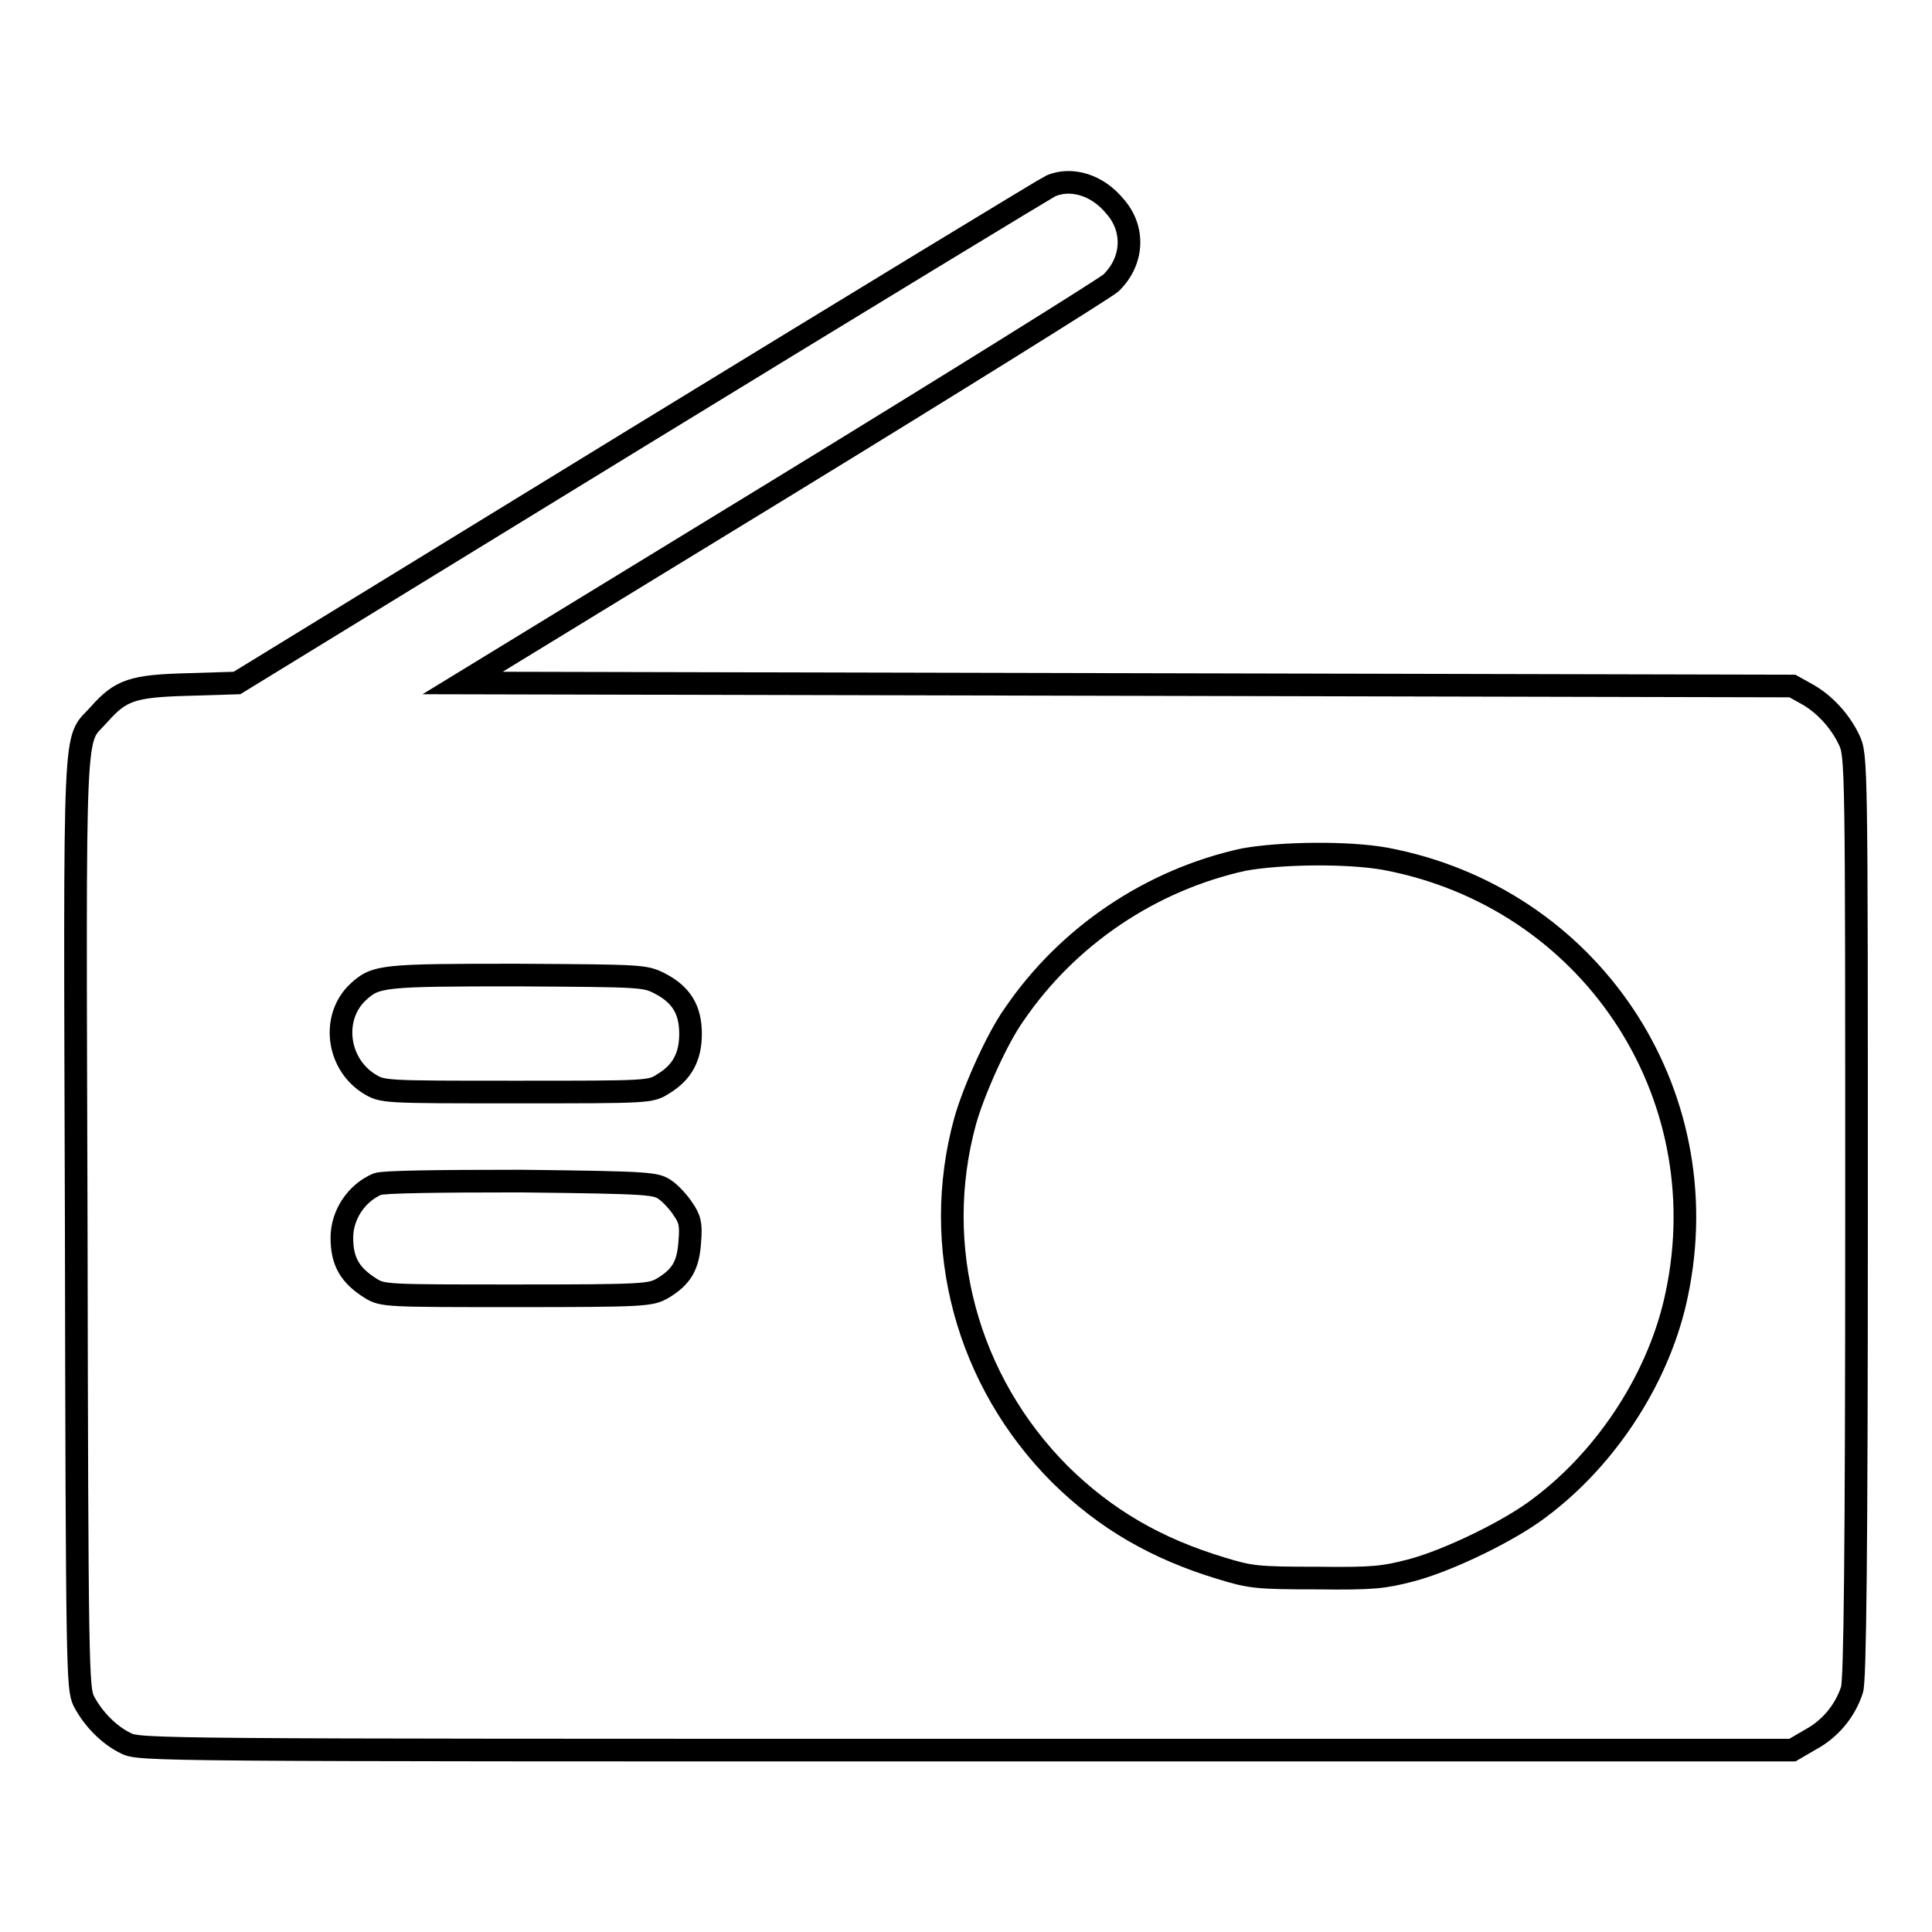
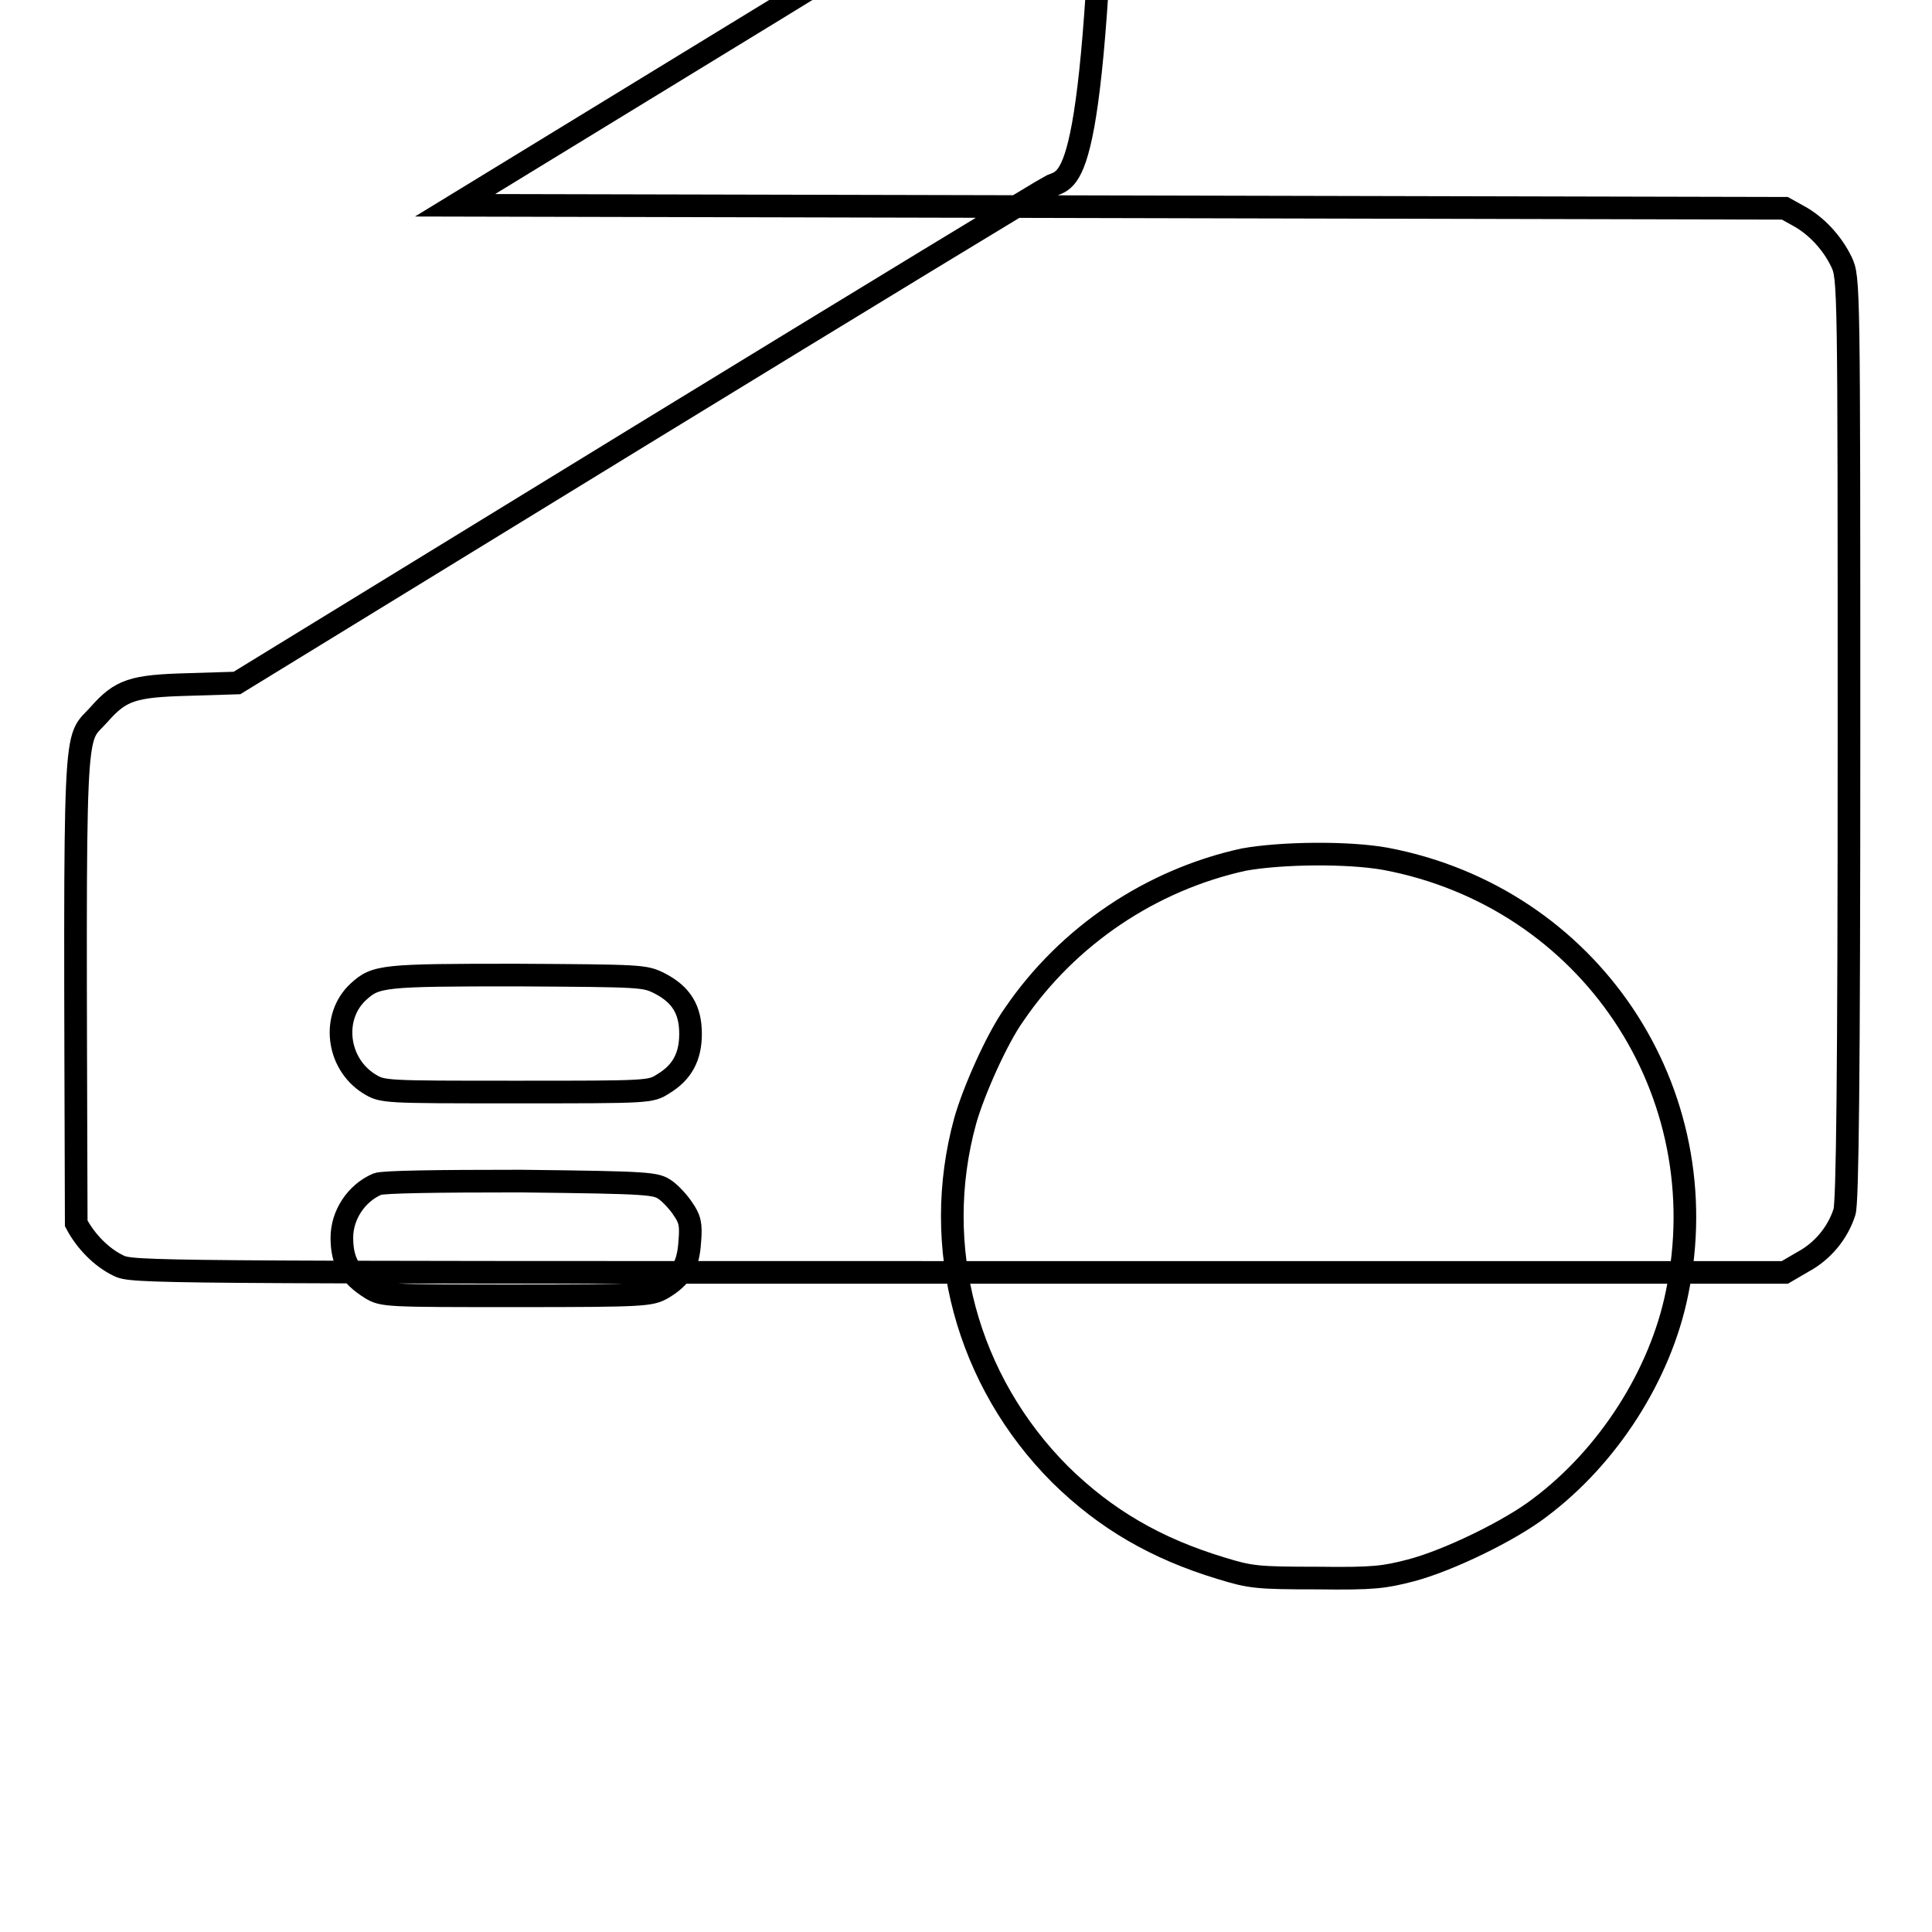
<svg xmlns="http://www.w3.org/2000/svg" version="1.1" x="0px" y="0px" viewBox="0 0 256 256" enable-background="new 0 0 256 256" xml:space="preserve">
  <g>
    <g>
      <g>
-         <path stroke-width="3" fill-opacity="0" stroke="#000000" d="M139.3,24.6c-0.5,0.2-25,15.1-54.4,33.1L31.4,90.5l-6.5,0.2c-7.3,0.2-8.9,0.7-11.8,4c-3.4,3.8-3.2-1.2-3,67.4c0.1,59.8,0.2,61.6,1,63.3c1.2,2.3,3.3,4.5,5.6,5.6c1.8,0.9,3.9,0.9,111.3,0.9h109.5l2.4-1.4c2.6-1.4,4.6-3.8,5.5-6.6c0.4-1.2,0.6-17.6,0.6-62.7c0-60.5,0-61.1-1-63.2c-1.2-2.5-3.3-4.8-5.7-6.1l-1.8-1l-88.1-0.2l-88.1-0.2l42.2-25.8c23.2-14.2,42.9-26.5,43.7-27.2c3-2.9,3.2-7.2,0.5-10.2C145.4,24.5,142,23.5,139.3,24.6z M183.6,113.8c27,5.1,44.2,30.8,38.6,57.6c-2.2,10.8-9.1,21.6-18.2,28.4c-3.9,3-12.1,7-17.1,8.3c-3.5,0.9-4.9,1.1-12.4,1c-7.9,0-8.8-0.1-12.7-1.3c-8.6-2.6-15.3-6.5-21.3-12.4c-12.4-12.4-17.2-30.2-12.6-46.9c1.1-3.9,4.2-10.9,6.5-14.1c7.1-10.4,18.1-17.8,30.4-20.5C169.8,113,178.6,112.9,183.6,113.8z M87.4,130.3c2.9,1.5,4.1,3.5,4.1,6.7c0,3-1.1,5.1-3.6,6.6c-1.7,1.1-1.8,1.1-19.5,1.1s-17.7,0-19.5-1.1c-4.3-2.7-5-8.9-1.4-12.2c2.3-2.1,3.2-2.2,20.9-2.2C85.1,129.3,85.4,129.3,87.4,130.3z M88.2,157.7c0.7,0.5,1.8,1.7,2.3,2.5c0.9,1.3,1.1,2,0.9,4.3c-0.2,3.2-1.1,4.7-3.6,6.2c-1.6,0.9-2.3,1-19.4,1c-17.2,0-17.7,0-19.3-1c-2.7-1.7-3.8-3.5-3.8-6.7c0-3,1.9-5.9,4.7-7.1c0.7-0.3,7.8-0.4,19-0.4C86.4,156.7,86.9,156.8,88.2,157.7z" />
+         <path stroke-width="3" fill-opacity="0" stroke="#000000" d="M139.3,24.6c-0.5,0.2-25,15.1-54.4,33.1L31.4,90.5l-6.5,0.2c-7.3,0.2-8.9,0.7-11.8,4c-3.4,3.8-3.2-1.2-3,67.4c1.2,2.3,3.3,4.5,5.6,5.6c1.8,0.9,3.9,0.9,111.3,0.9h109.5l2.4-1.4c2.6-1.4,4.6-3.8,5.5-6.6c0.4-1.2,0.6-17.6,0.6-62.7c0-60.5,0-61.1-1-63.2c-1.2-2.5-3.3-4.8-5.7-6.1l-1.8-1l-88.1-0.2l-88.1-0.2l42.2-25.8c23.2-14.2,42.9-26.5,43.7-27.2c3-2.9,3.2-7.2,0.5-10.2C145.4,24.5,142,23.5,139.3,24.6z M183.6,113.8c27,5.1,44.2,30.8,38.6,57.6c-2.2,10.8-9.1,21.6-18.2,28.4c-3.9,3-12.1,7-17.1,8.3c-3.5,0.9-4.9,1.1-12.4,1c-7.9,0-8.8-0.1-12.7-1.3c-8.6-2.6-15.3-6.5-21.3-12.4c-12.4-12.4-17.2-30.2-12.6-46.9c1.1-3.9,4.2-10.9,6.5-14.1c7.1-10.4,18.1-17.8,30.4-20.5C169.8,113,178.6,112.9,183.6,113.8z M87.4,130.3c2.9,1.5,4.1,3.5,4.1,6.7c0,3-1.1,5.1-3.6,6.6c-1.7,1.1-1.8,1.1-19.5,1.1s-17.7,0-19.5-1.1c-4.3-2.7-5-8.9-1.4-12.2c2.3-2.1,3.2-2.2,20.9-2.2C85.1,129.3,85.4,129.3,87.4,130.3z M88.2,157.7c0.7,0.5,1.8,1.7,2.3,2.5c0.9,1.3,1.1,2,0.9,4.3c-0.2,3.2-1.1,4.7-3.6,6.2c-1.6,0.9-2.3,1-19.4,1c-17.2,0-17.7,0-19.3-1c-2.7-1.7-3.8-3.5-3.8-6.7c0-3,1.9-5.9,4.7-7.1c0.7-0.3,7.8-0.4,19-0.4C86.4,156.7,86.9,156.8,88.2,157.7z" />
      </g>
    </g>
  </g>
</svg>